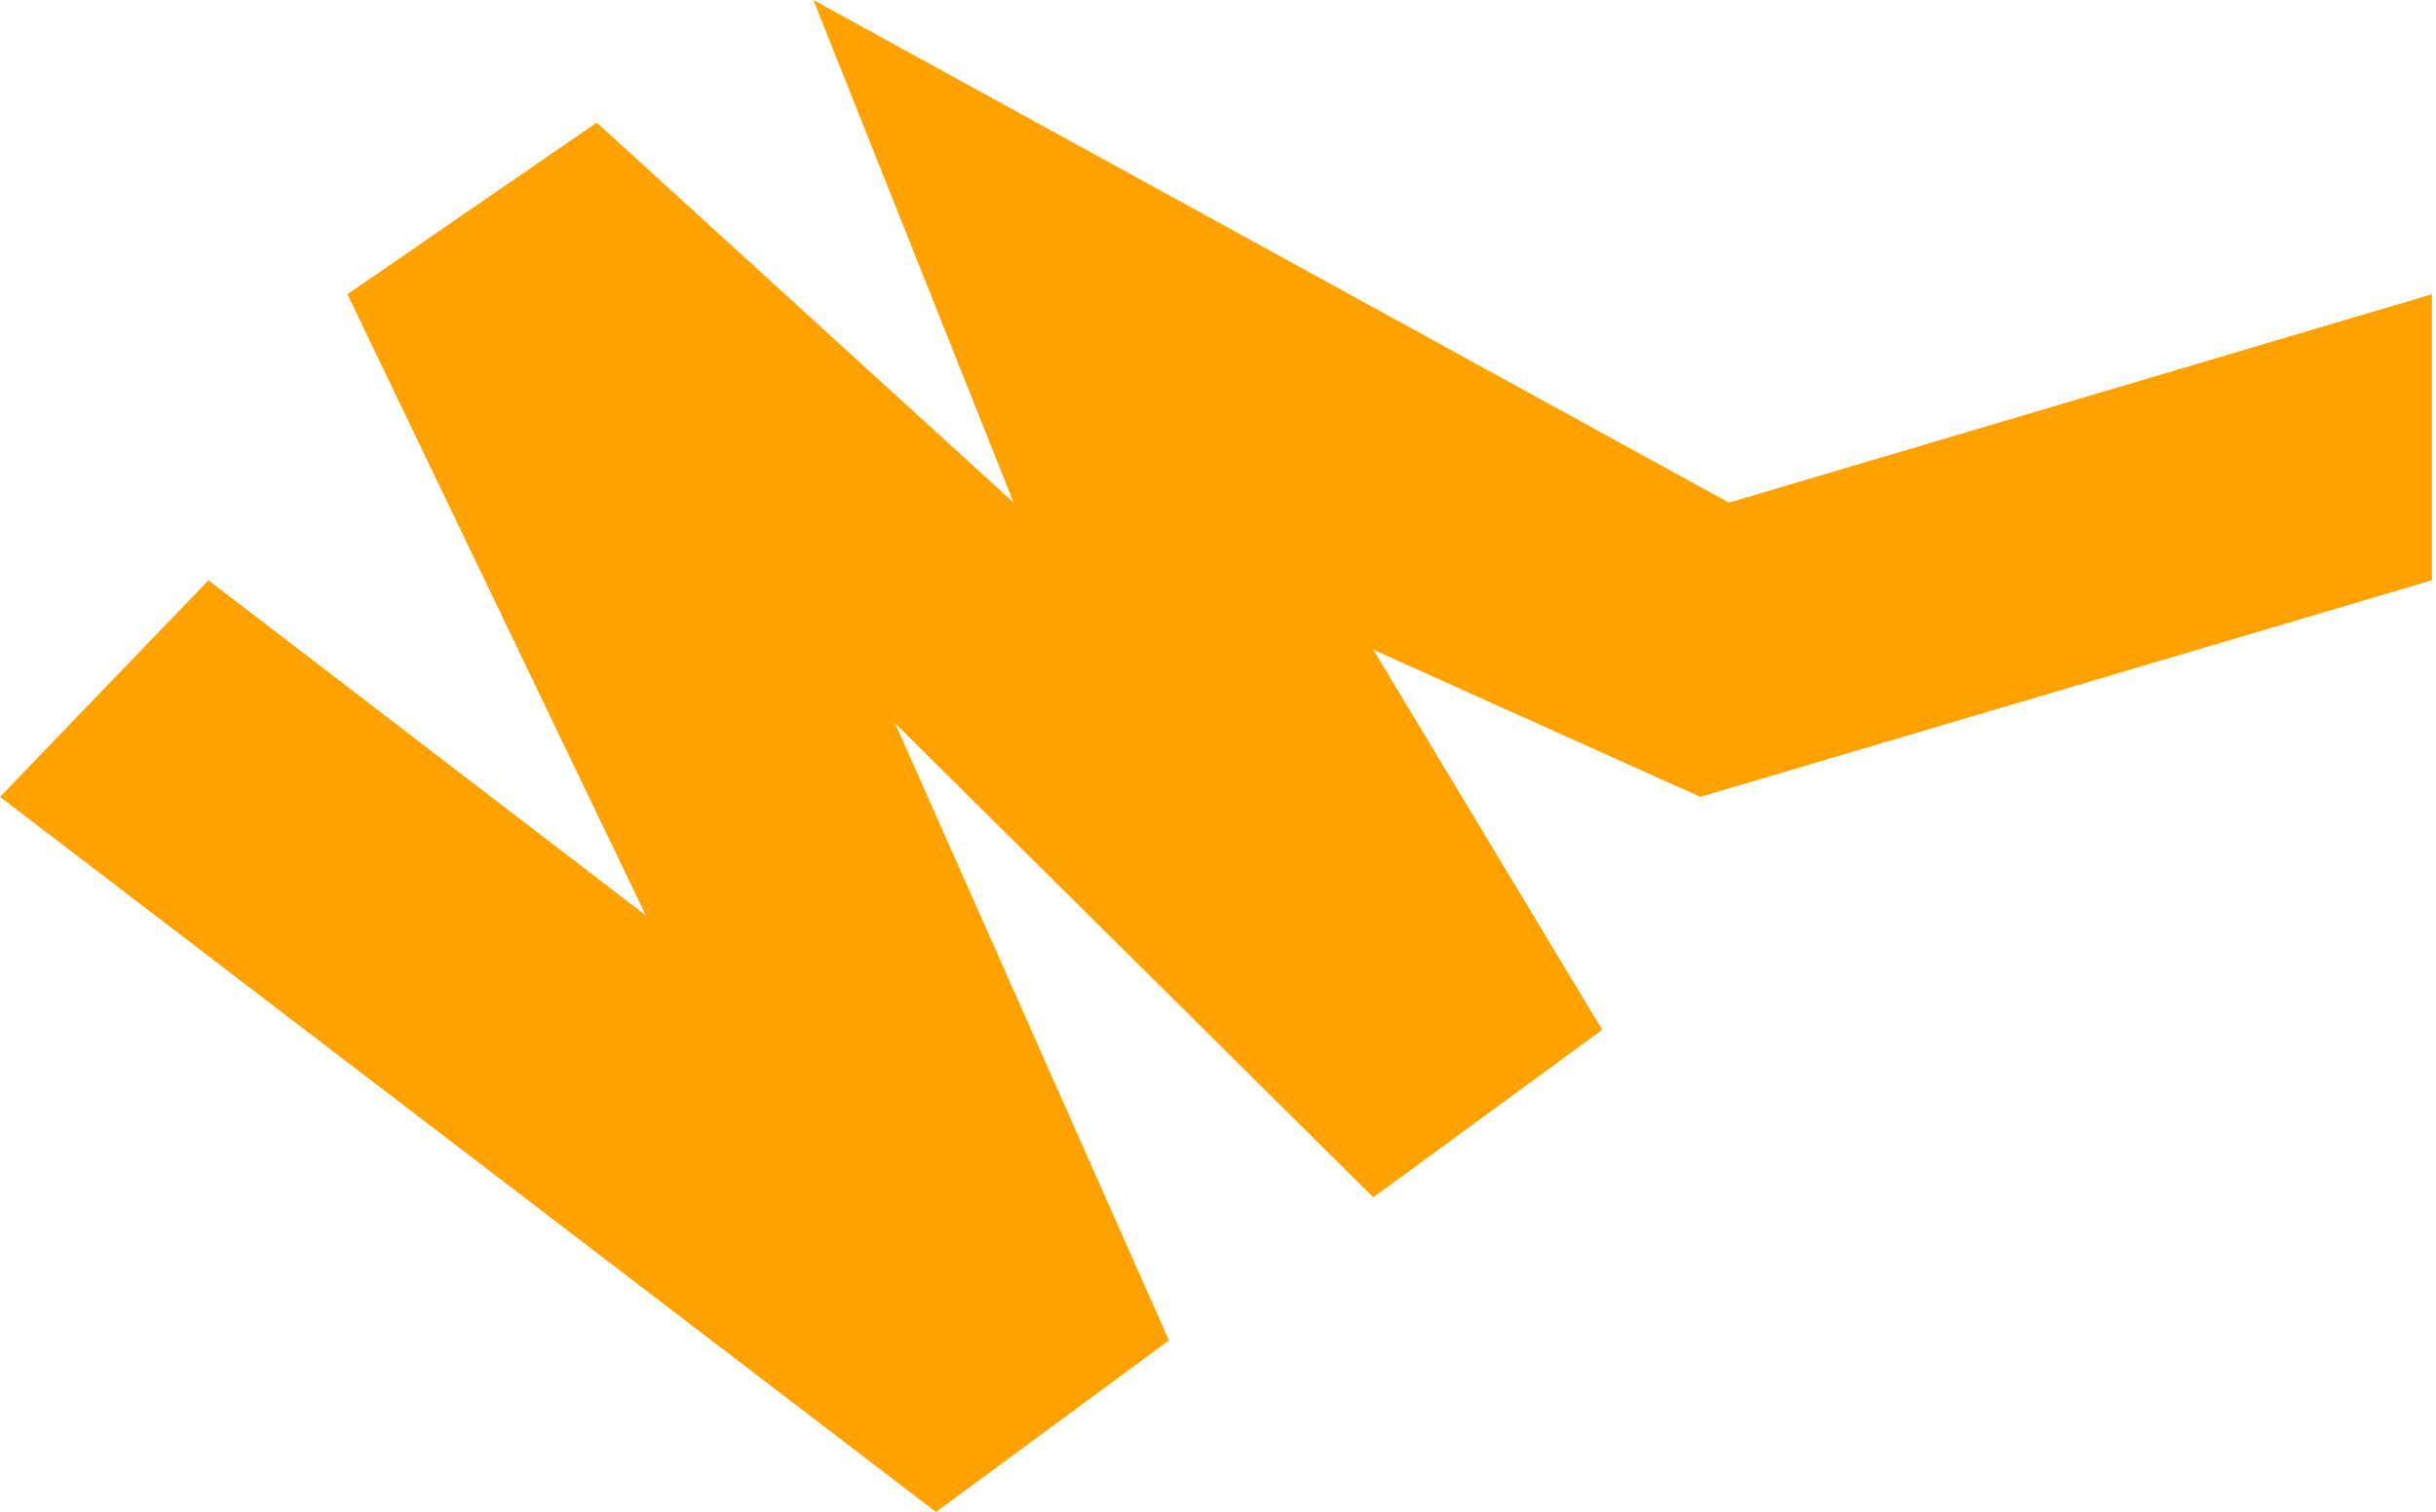
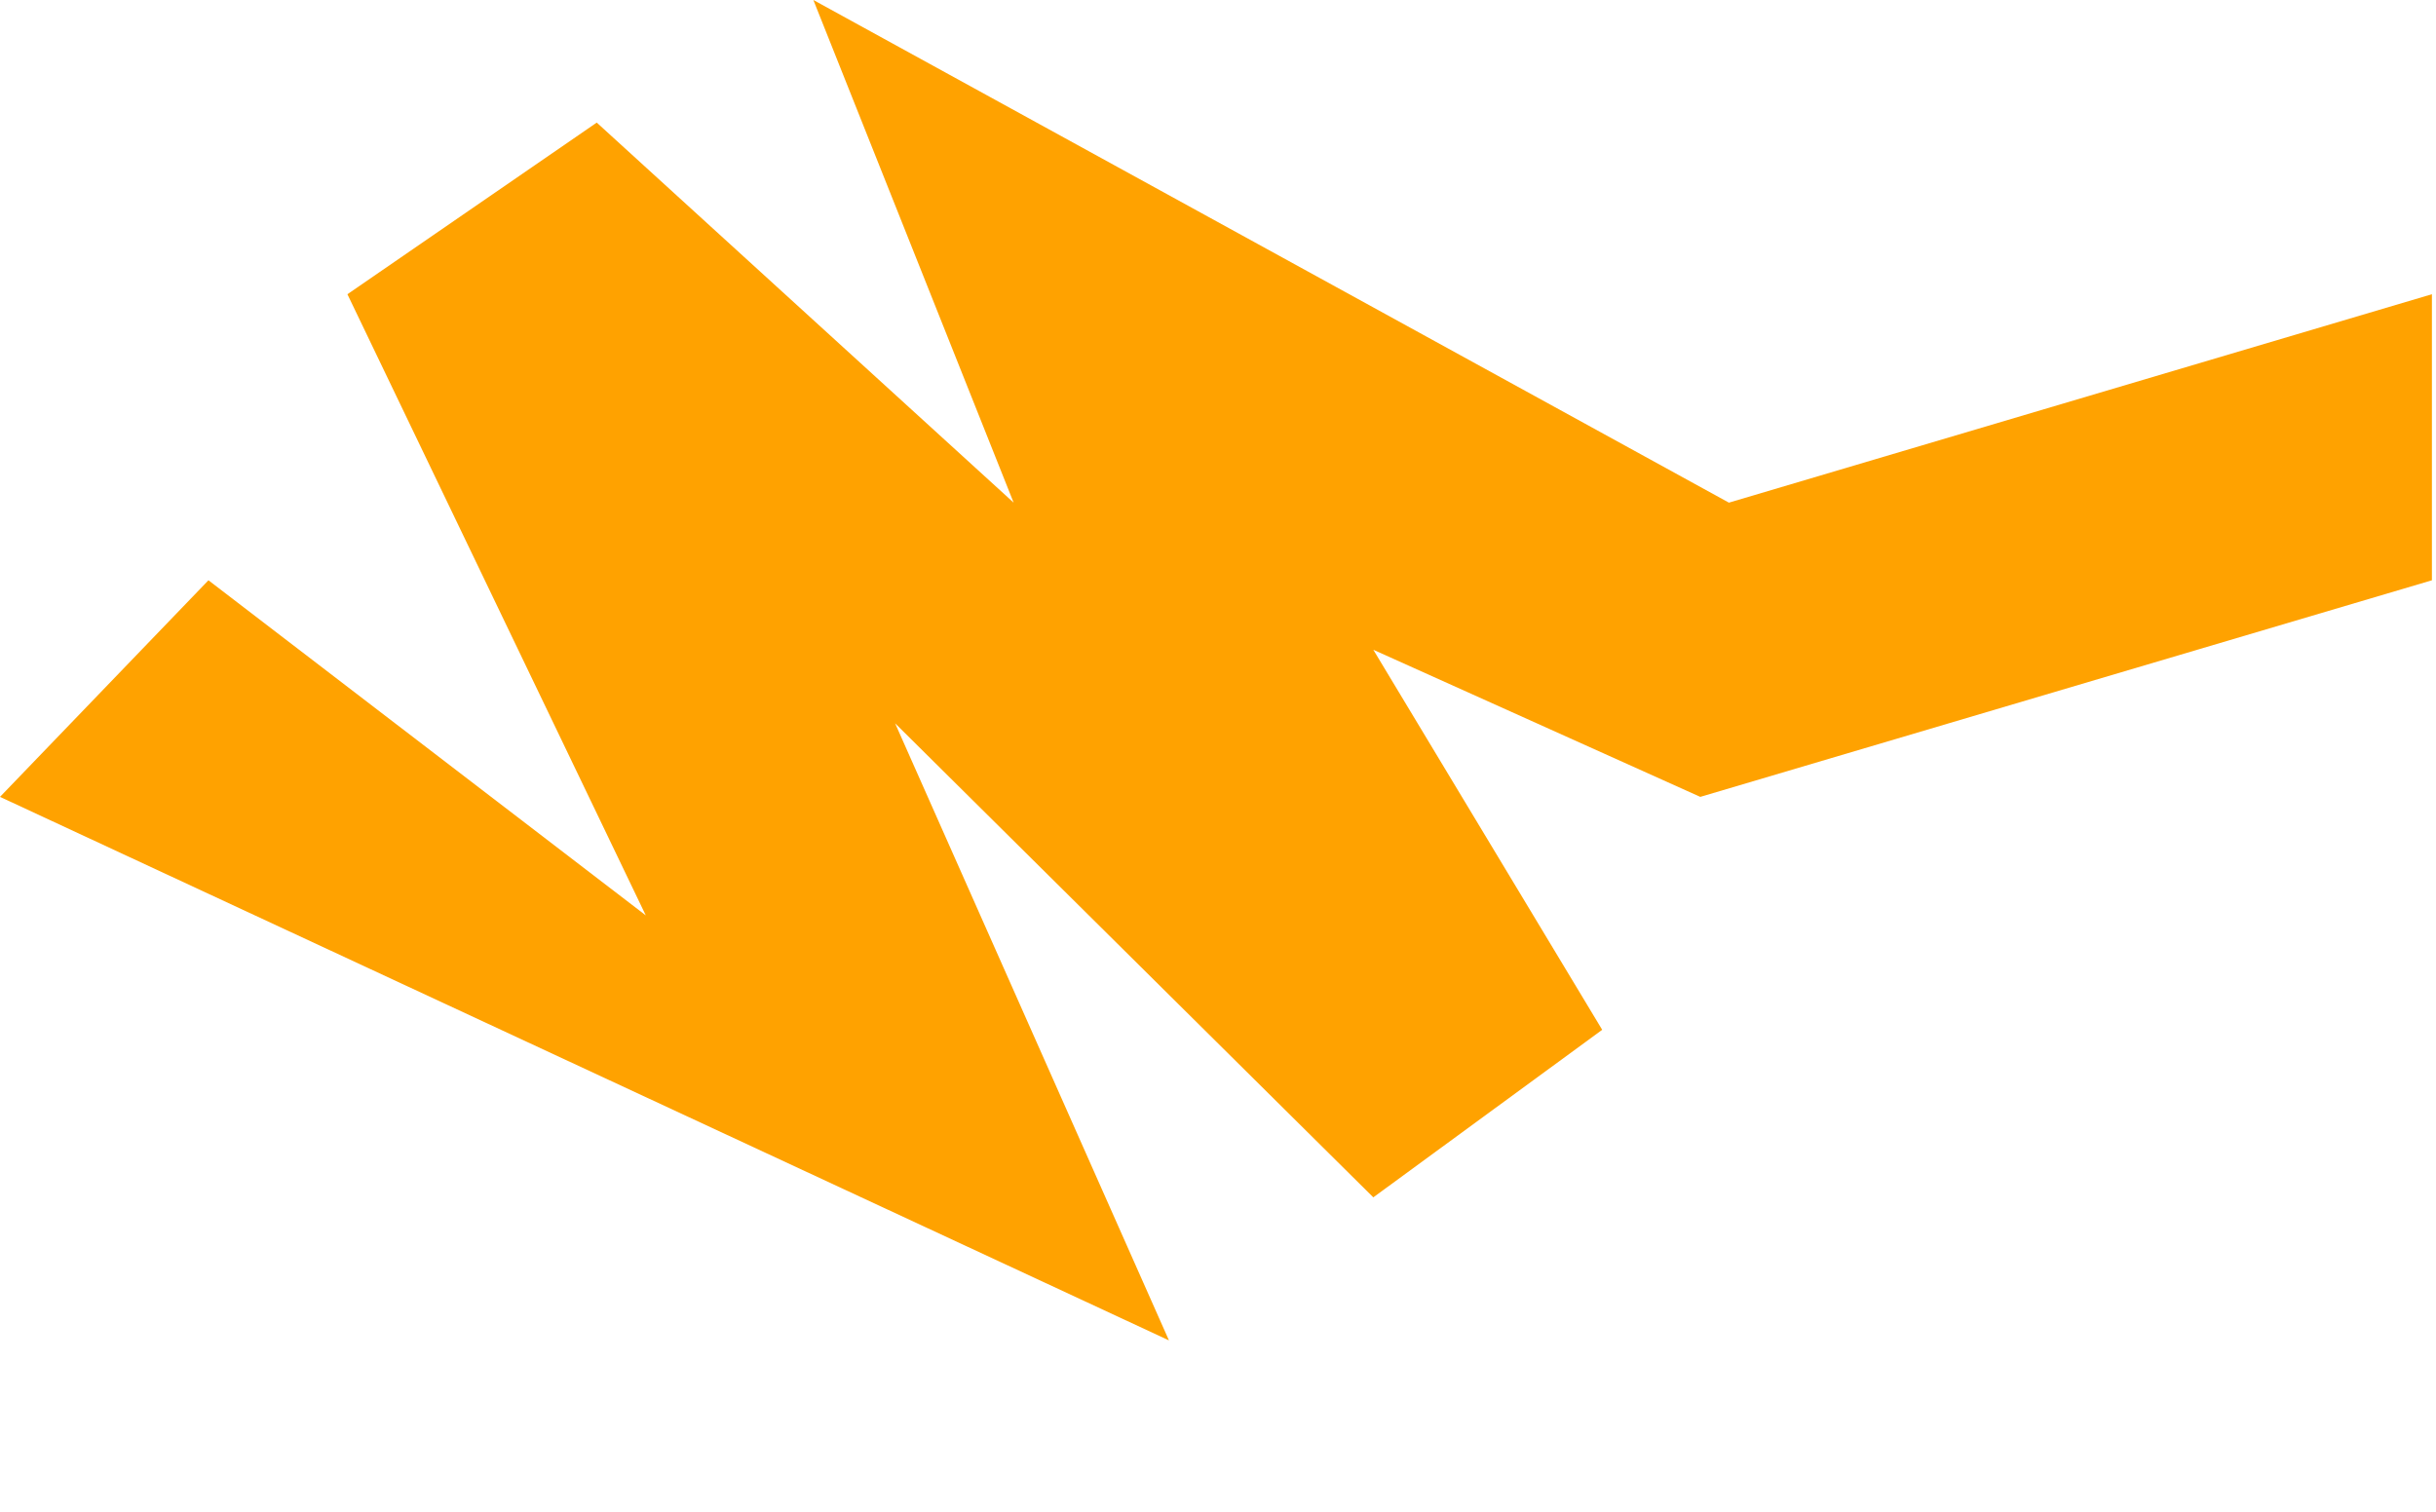
<svg xmlns="http://www.w3.org/2000/svg" width="298" height="185" viewBox="0 0 298 185" fill="none">
-   <path d="M297.5 71V36L211.5 61.5L99.5 0L124 61.5L73 15L42.5 36L79 112L25.5 71L0 97.5L114.5 185L143 164L109.5 88.5L168 146.5L196 126L168 79.5L208 97.5L297.5 71Z" fill="#FFA200" />
+   <path d="M297.5 71V36L211.5 61.5L99.5 0L124 61.5L73 15L42.5 36L79 112L25.5 71L0 97.5L143 164L109.5 88.5L168 146.5L196 126L168 79.5L208 97.5L297.5 71Z" fill="#FFA200" />
</svg>